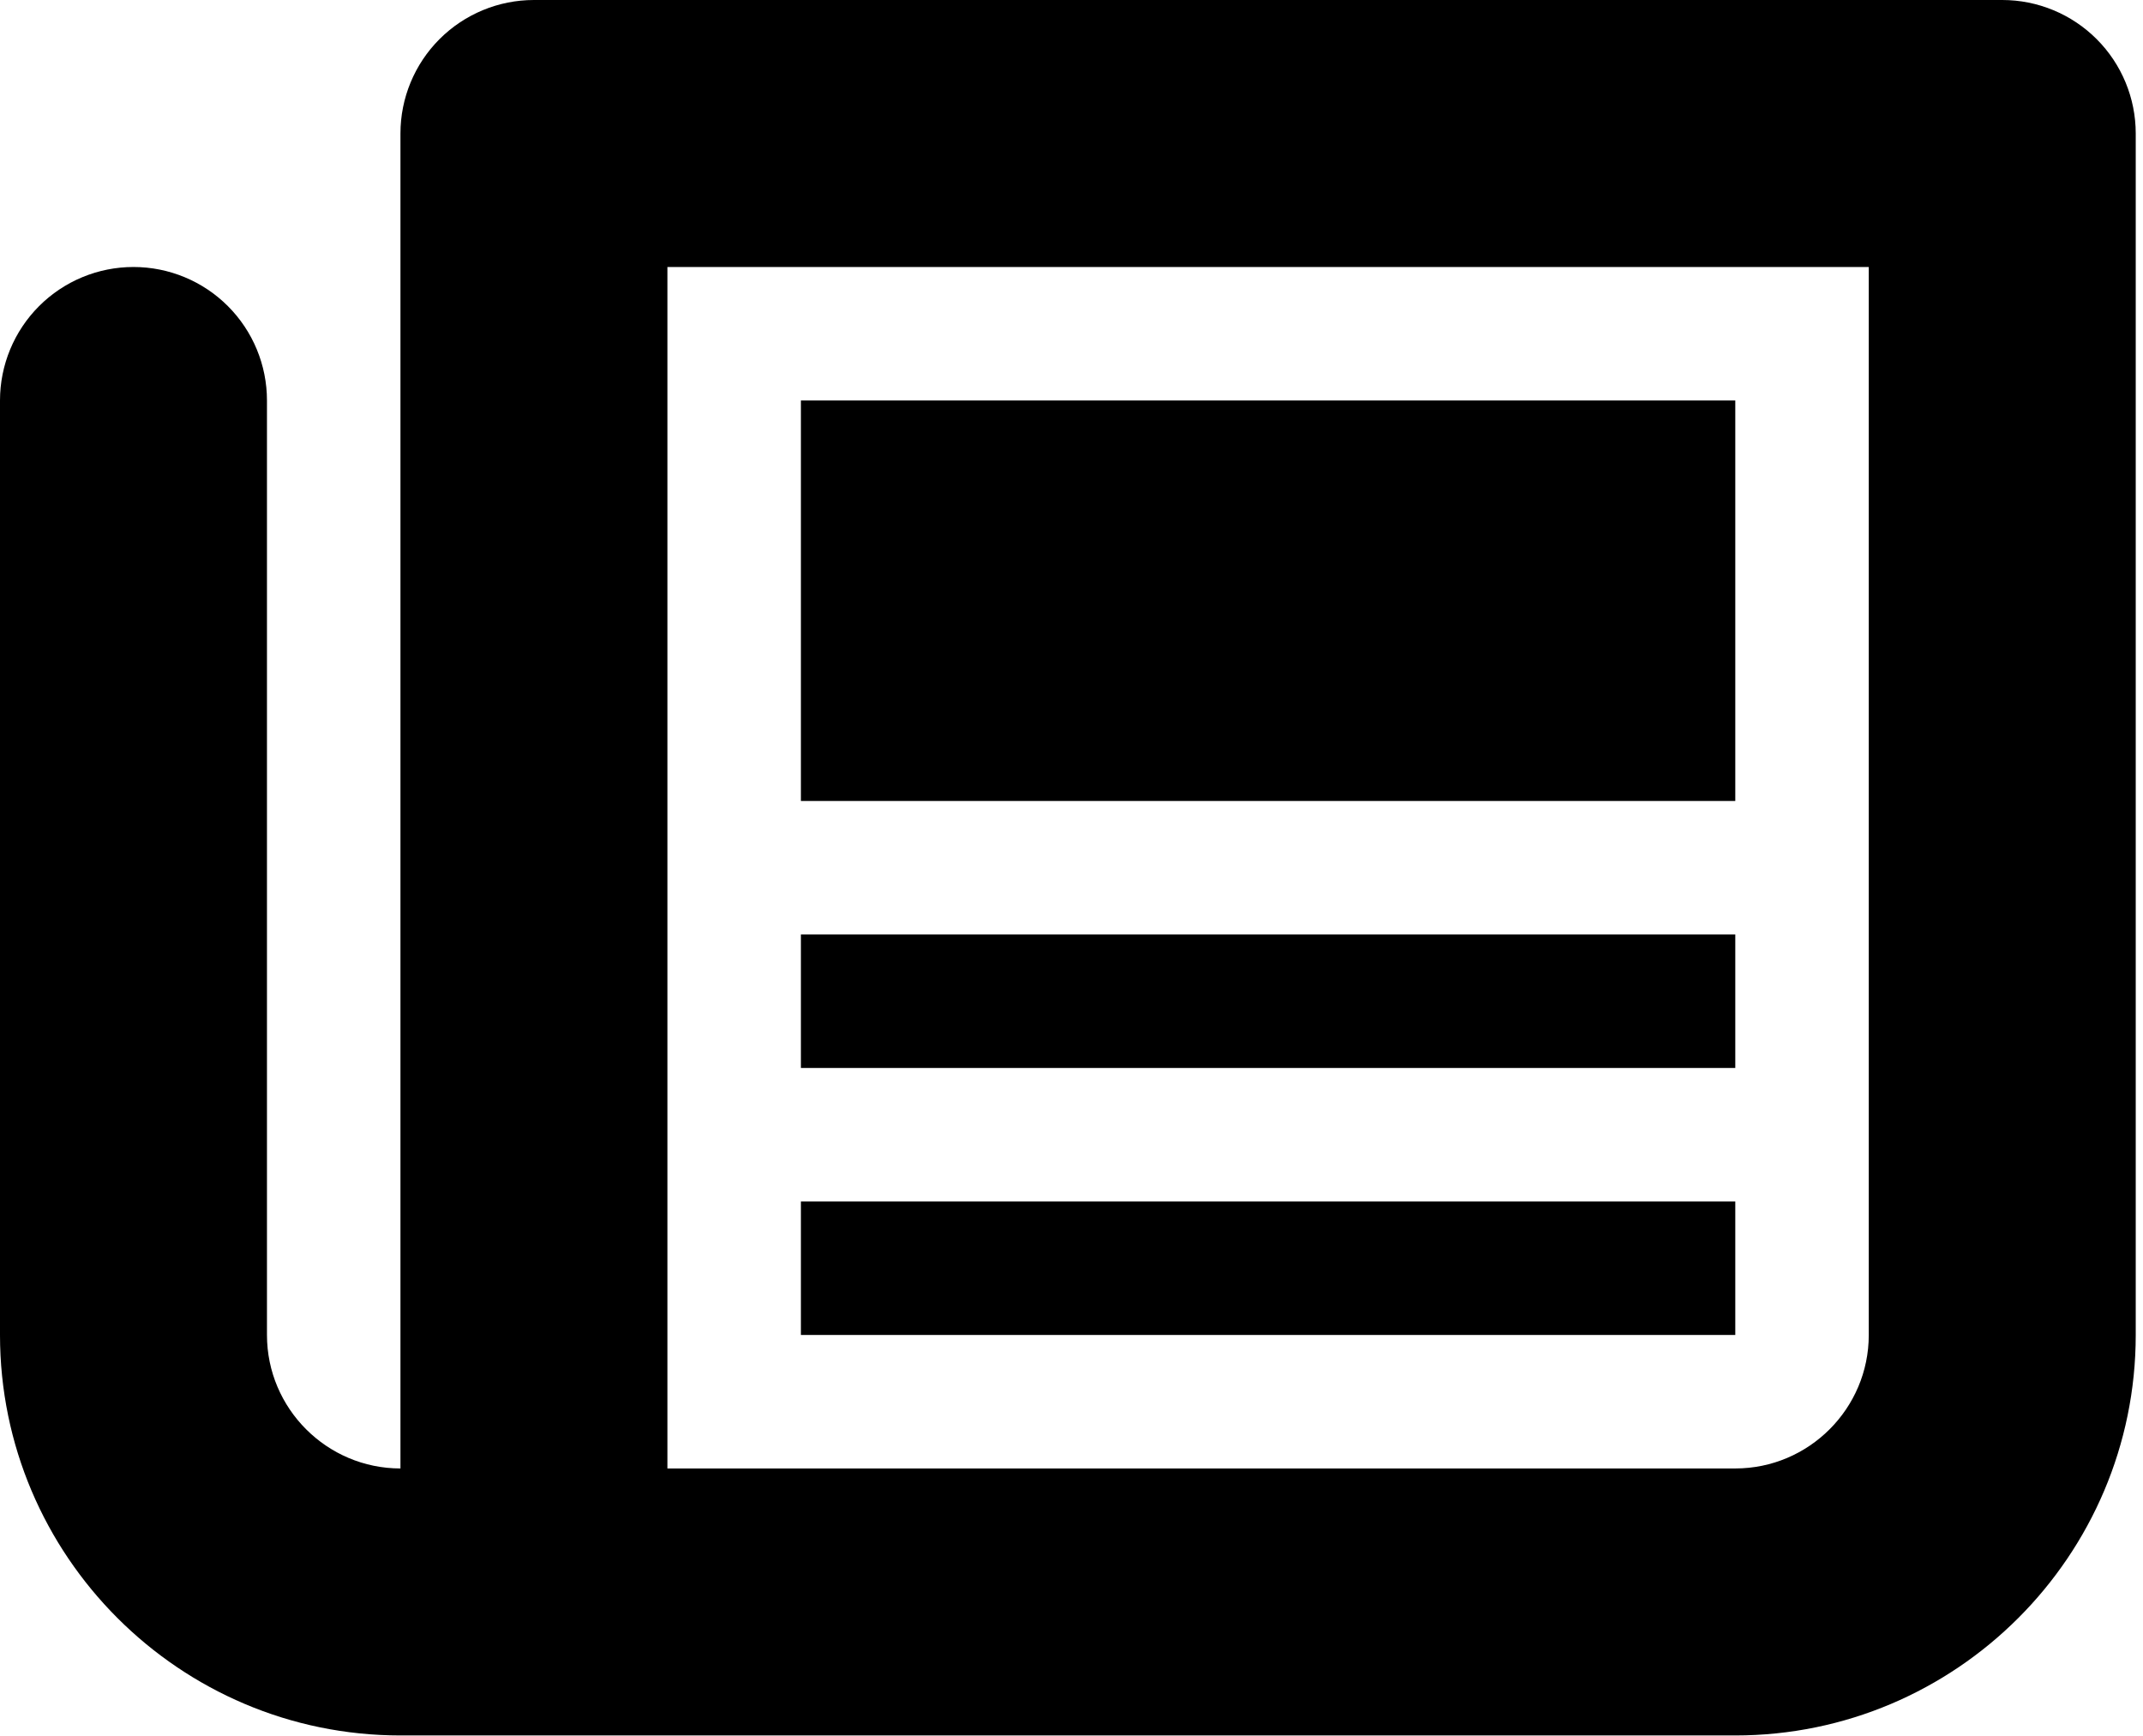
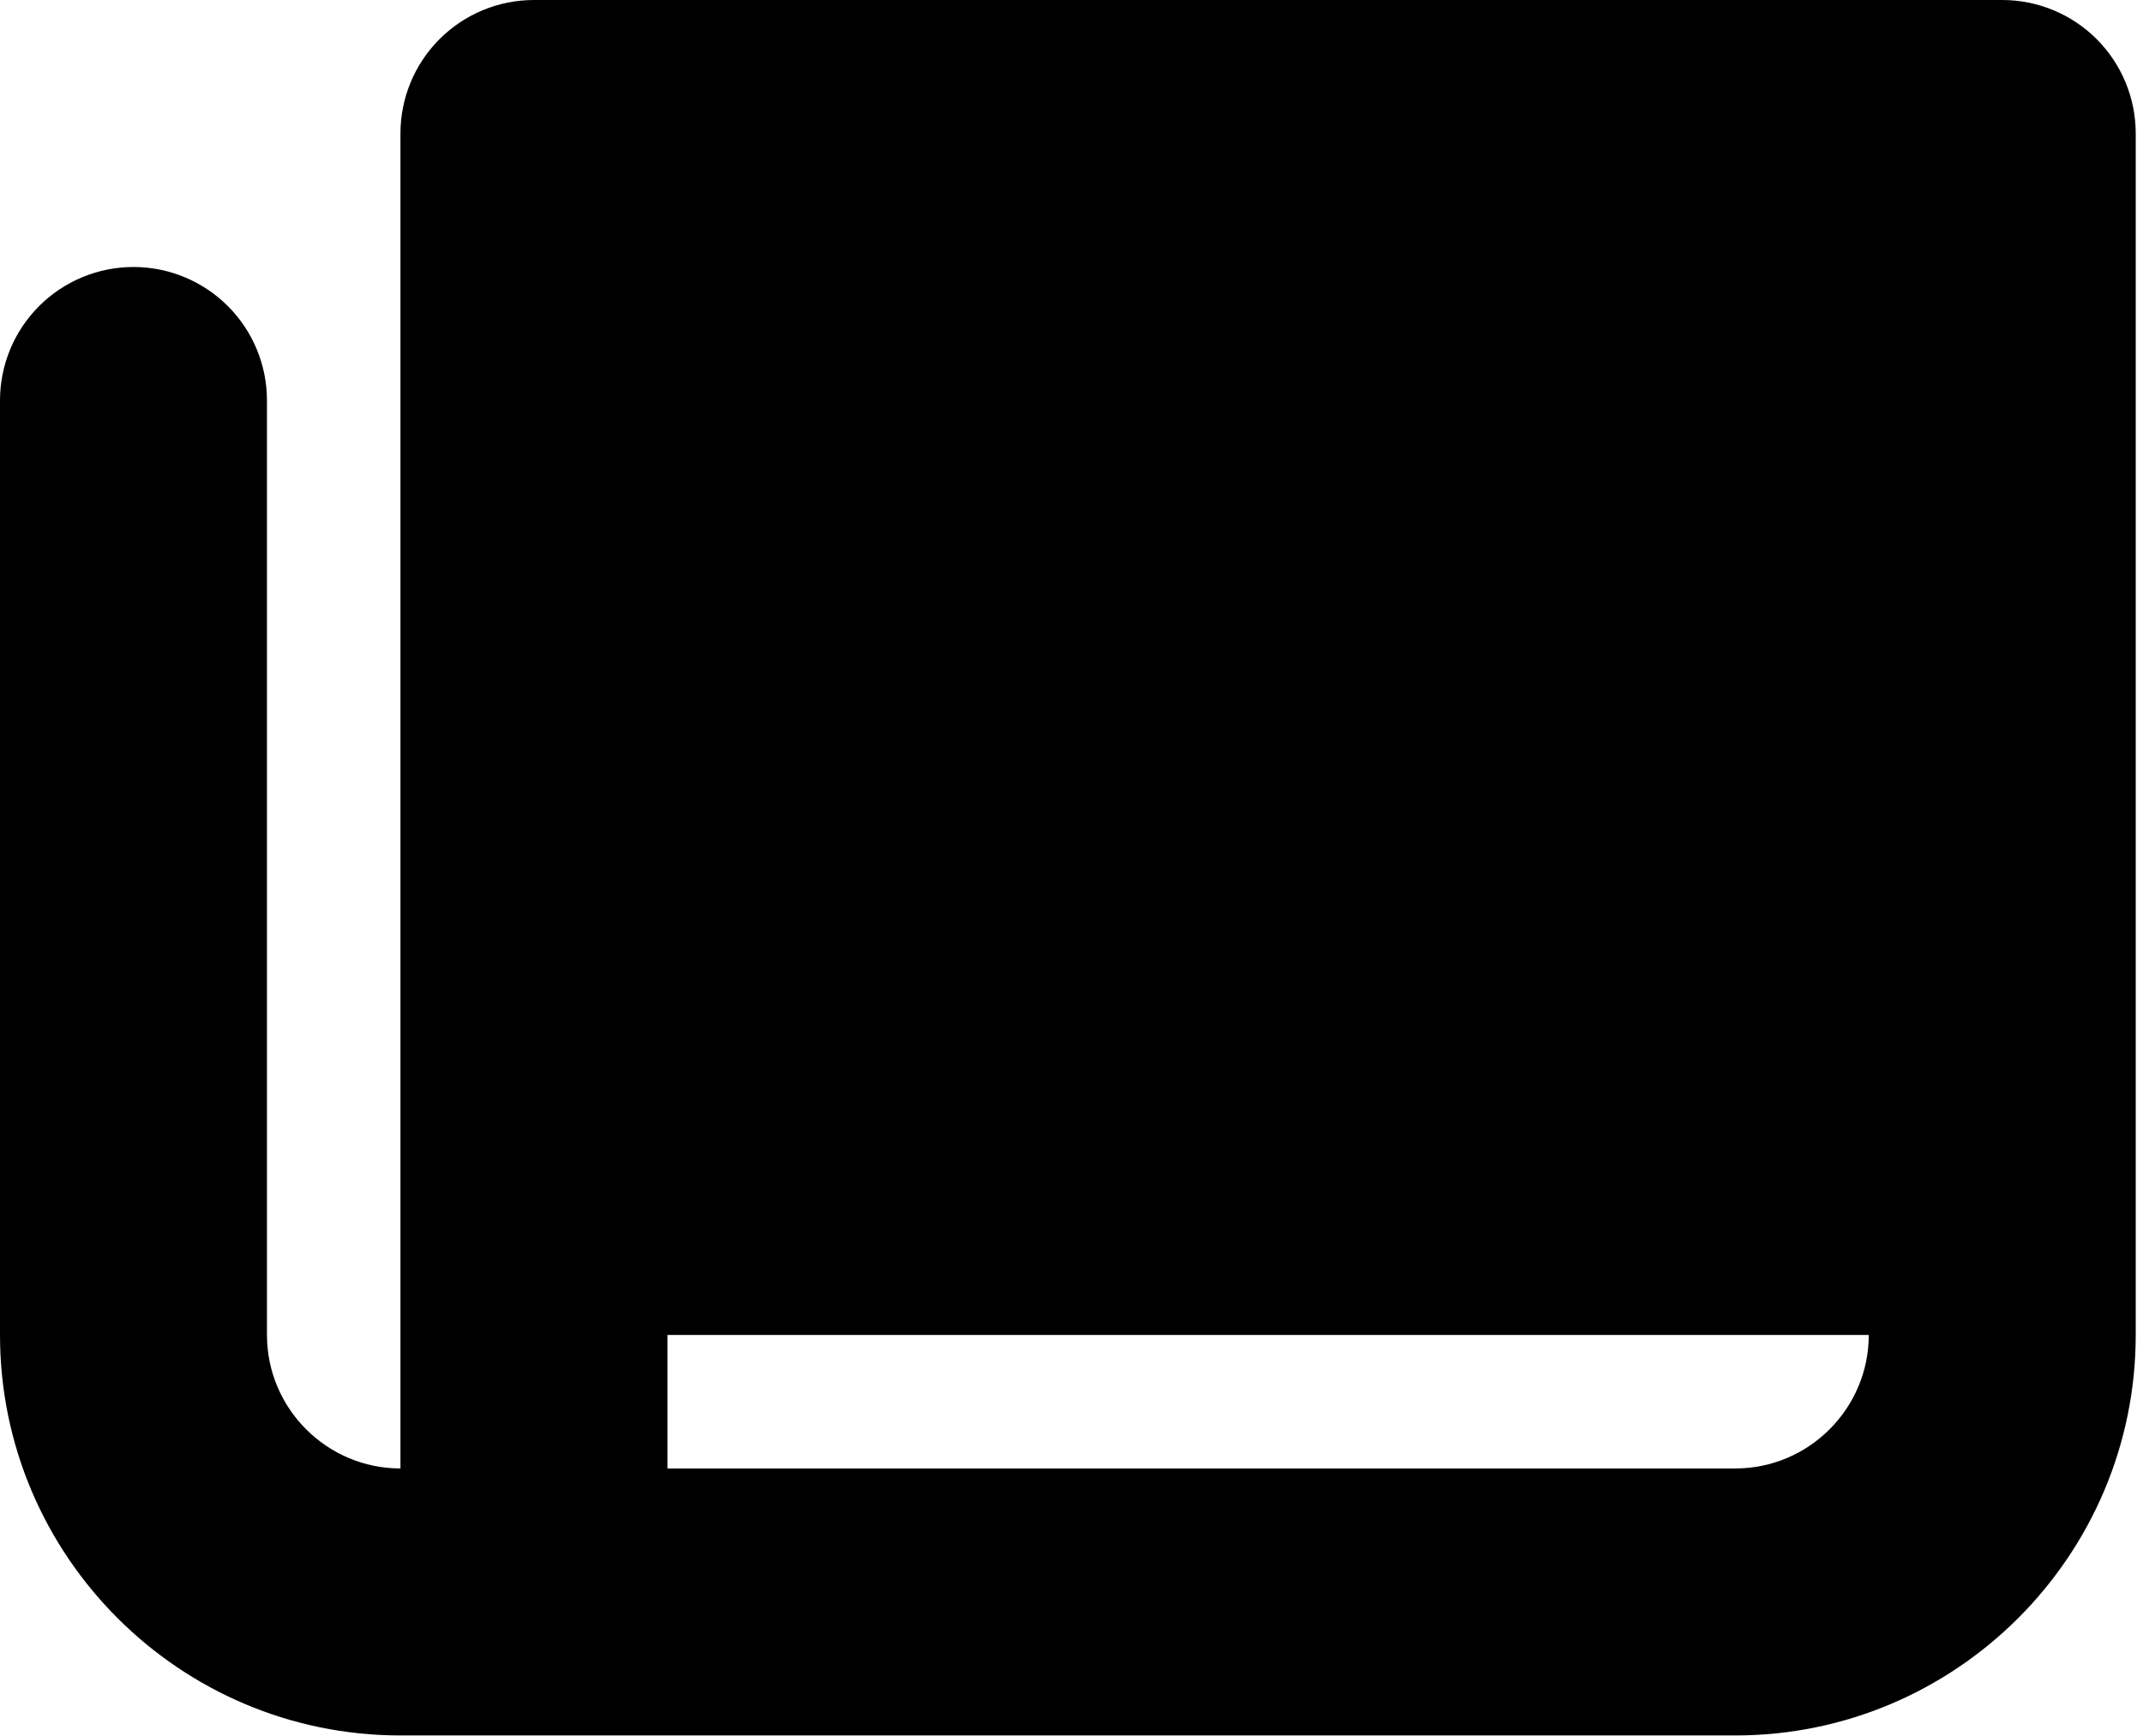
<svg xmlns="http://www.w3.org/2000/svg" width="279" height="226" viewBox="0 0 279 226" fill="none">
  <g clip-path="url(#clip0_101_10)">
-     <path fill-rule="evenodd" clip-rule="evenodd" d="M243.297 173.784V34.757H86.892V191.162H225.919C235.494 191.162 243.297 183.359 243.297 173.784ZM260.676 0C265.285 0 269.705 1.831 272.964 5.09C276.223 8.349 278.054 12.769 278.054 17.378V173.784C278.054 202.528 254.663 225.919 225.919 225.919H52.135C23.391 225.919 0 202.528 0 173.784V52.135C0 47.526 1.831 43.106 5.09 39.847C8.349 36.588 12.769 34.757 17.378 34.757C21.987 34.757 26.408 36.588 29.667 39.847C32.926 43.106 34.757 47.526 34.757 52.135V173.784C34.757 183.359 42.56 191.162 52.135 191.162V17.378C52.135 12.769 53.966 8.349 57.225 5.09C60.484 1.831 64.904 0 69.513 0L260.676 0Z" fill="black" />
-     <path fill-rule="evenodd" clip-rule="evenodd" d="M104.27 104.27H225.919V52.135H104.27V104.27ZM104.27 139.027H225.919V121.649H104.27V139.027ZM104.27 173.784H225.919V156.405H104.27V173.784Z" fill="black" />
+     <path fill-rule="evenodd" clip-rule="evenodd" d="M243.297 173.784H86.892V191.162H225.919C235.494 191.162 243.297 183.359 243.297 173.784ZM260.676 0C265.285 0 269.705 1.831 272.964 5.09C276.223 8.349 278.054 12.769 278.054 17.378V173.784C278.054 202.528 254.663 225.919 225.919 225.919H52.135C23.391 225.919 0 202.528 0 173.784V52.135C0 47.526 1.831 43.106 5.09 39.847C8.349 36.588 12.769 34.757 17.378 34.757C21.987 34.757 26.408 36.588 29.667 39.847C32.926 43.106 34.757 47.526 34.757 52.135V173.784C34.757 183.359 42.56 191.162 52.135 191.162V17.378C52.135 12.769 53.966 8.349 57.225 5.09C60.484 1.831 64.904 0 69.513 0L260.676 0Z" fill="black" />
  </g>
  <defs>
    <clipPath id="clip0_101_10">
      <rect width="278.054" height="225.919" fill="white" />
    </clipPath>
  </defs>
</svg>